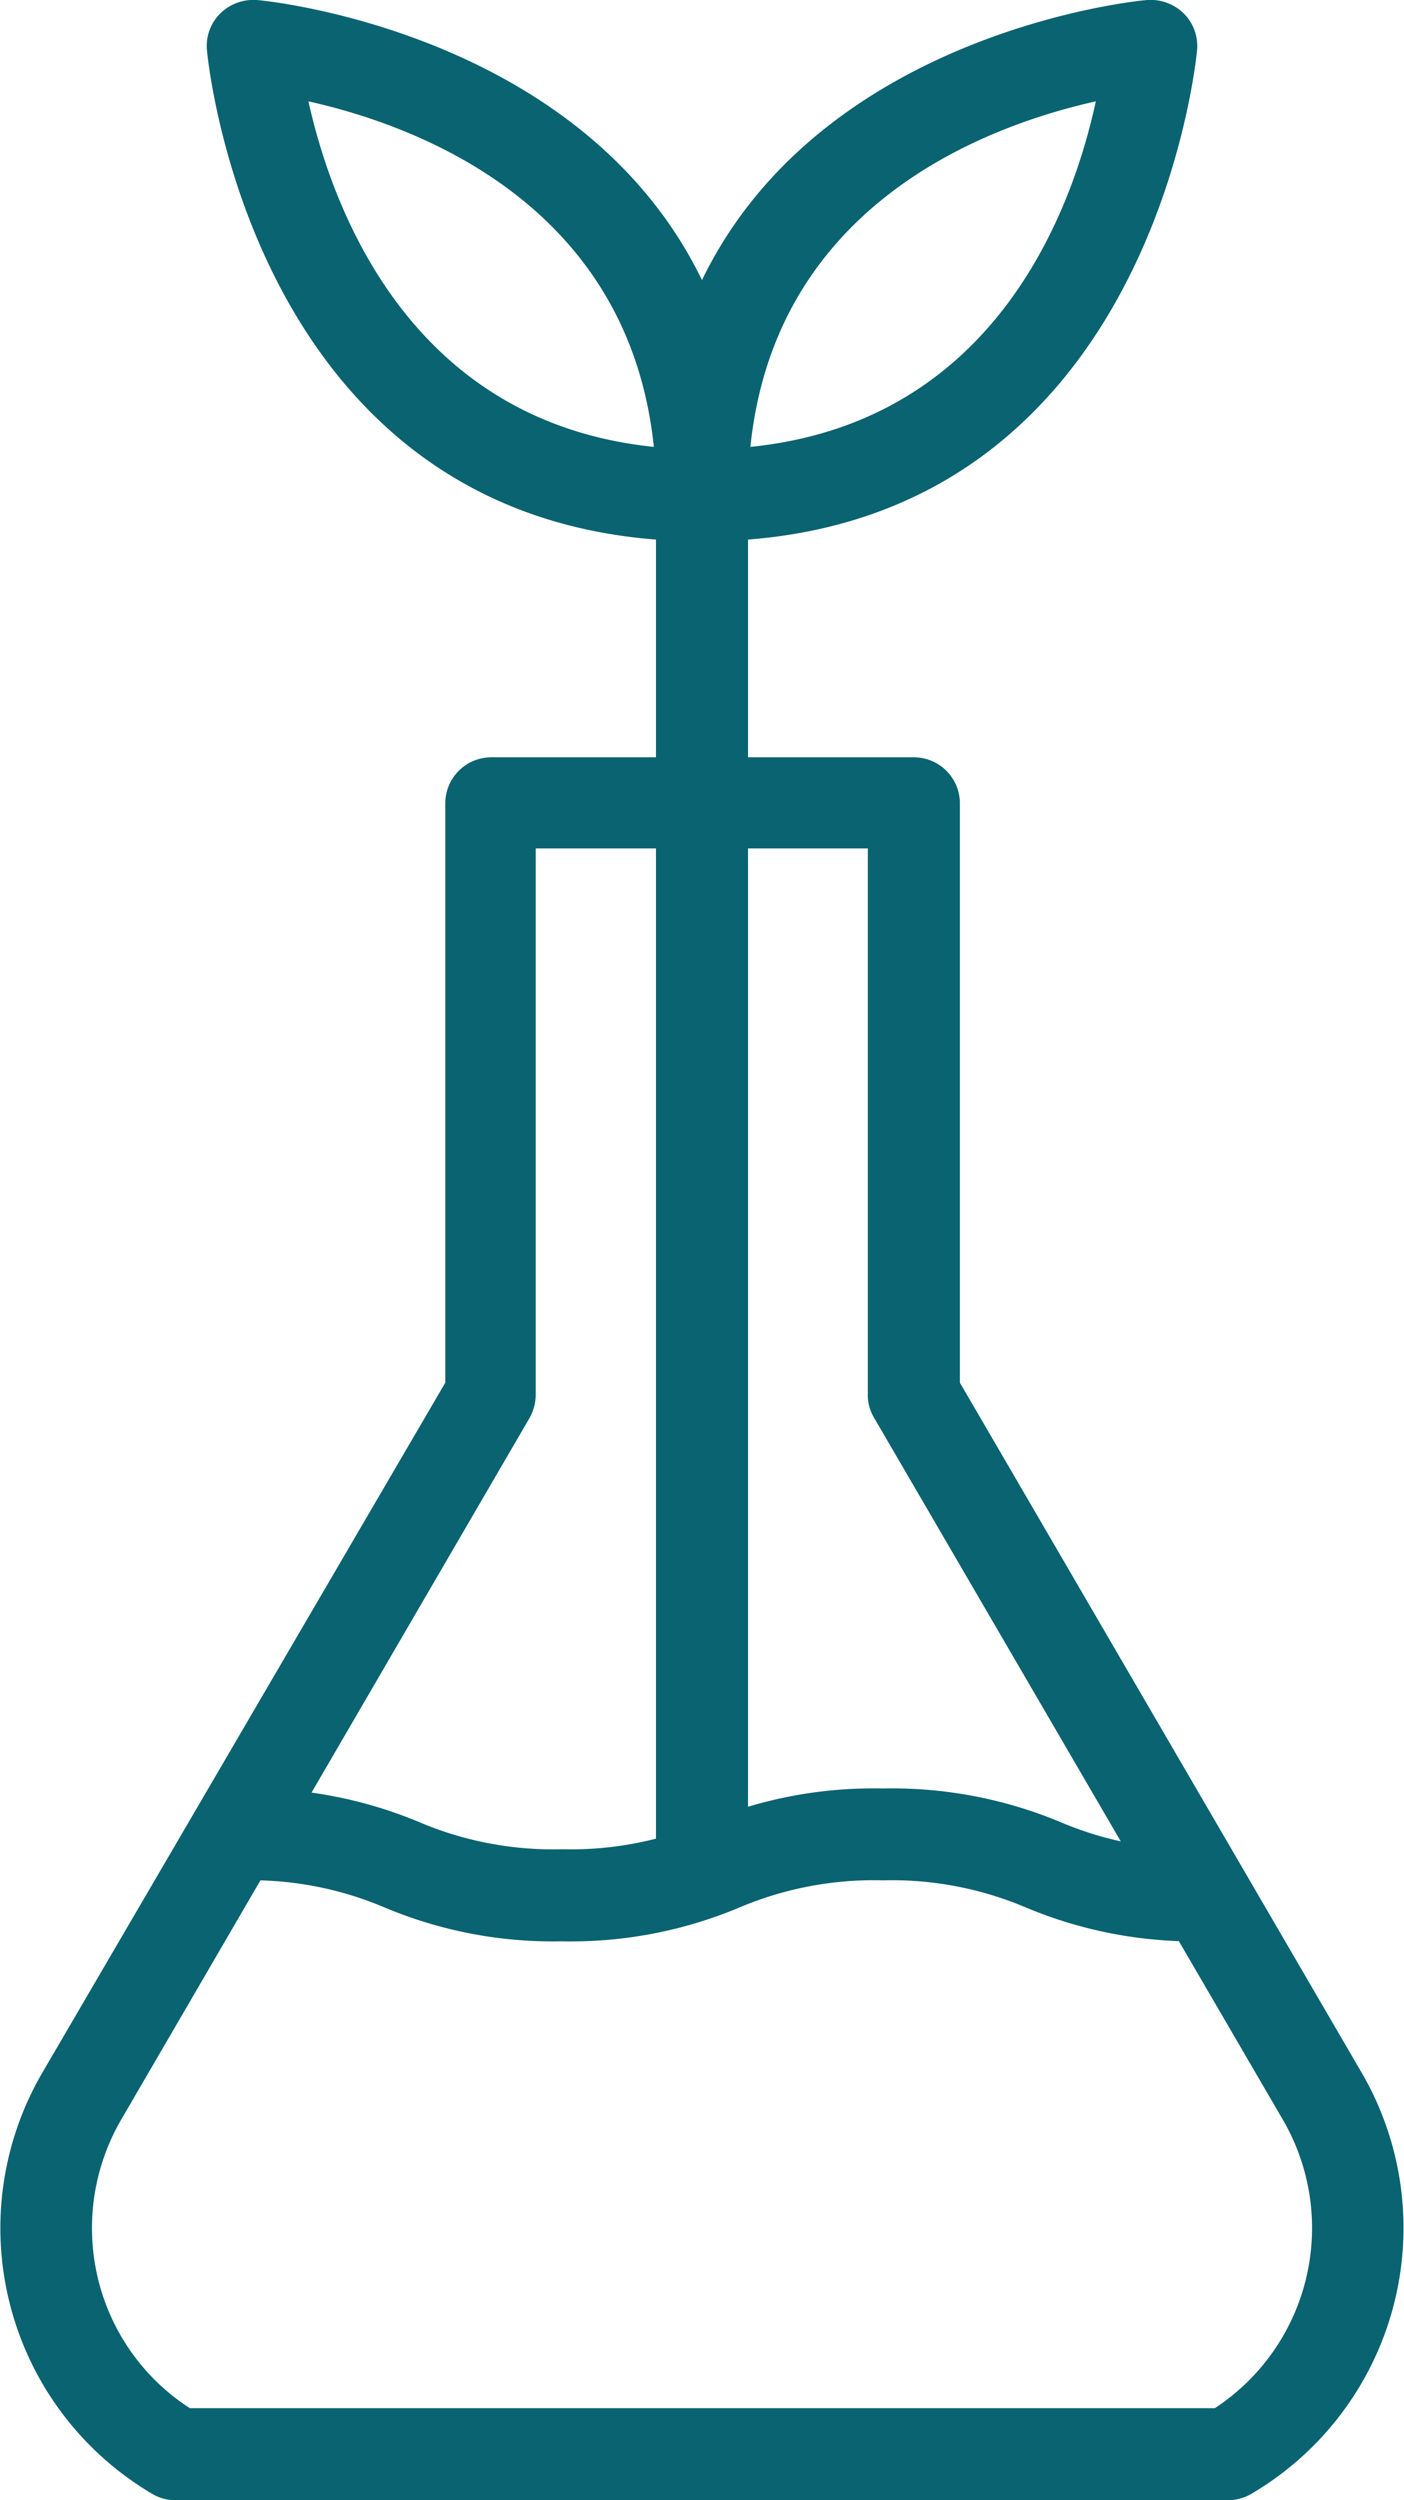
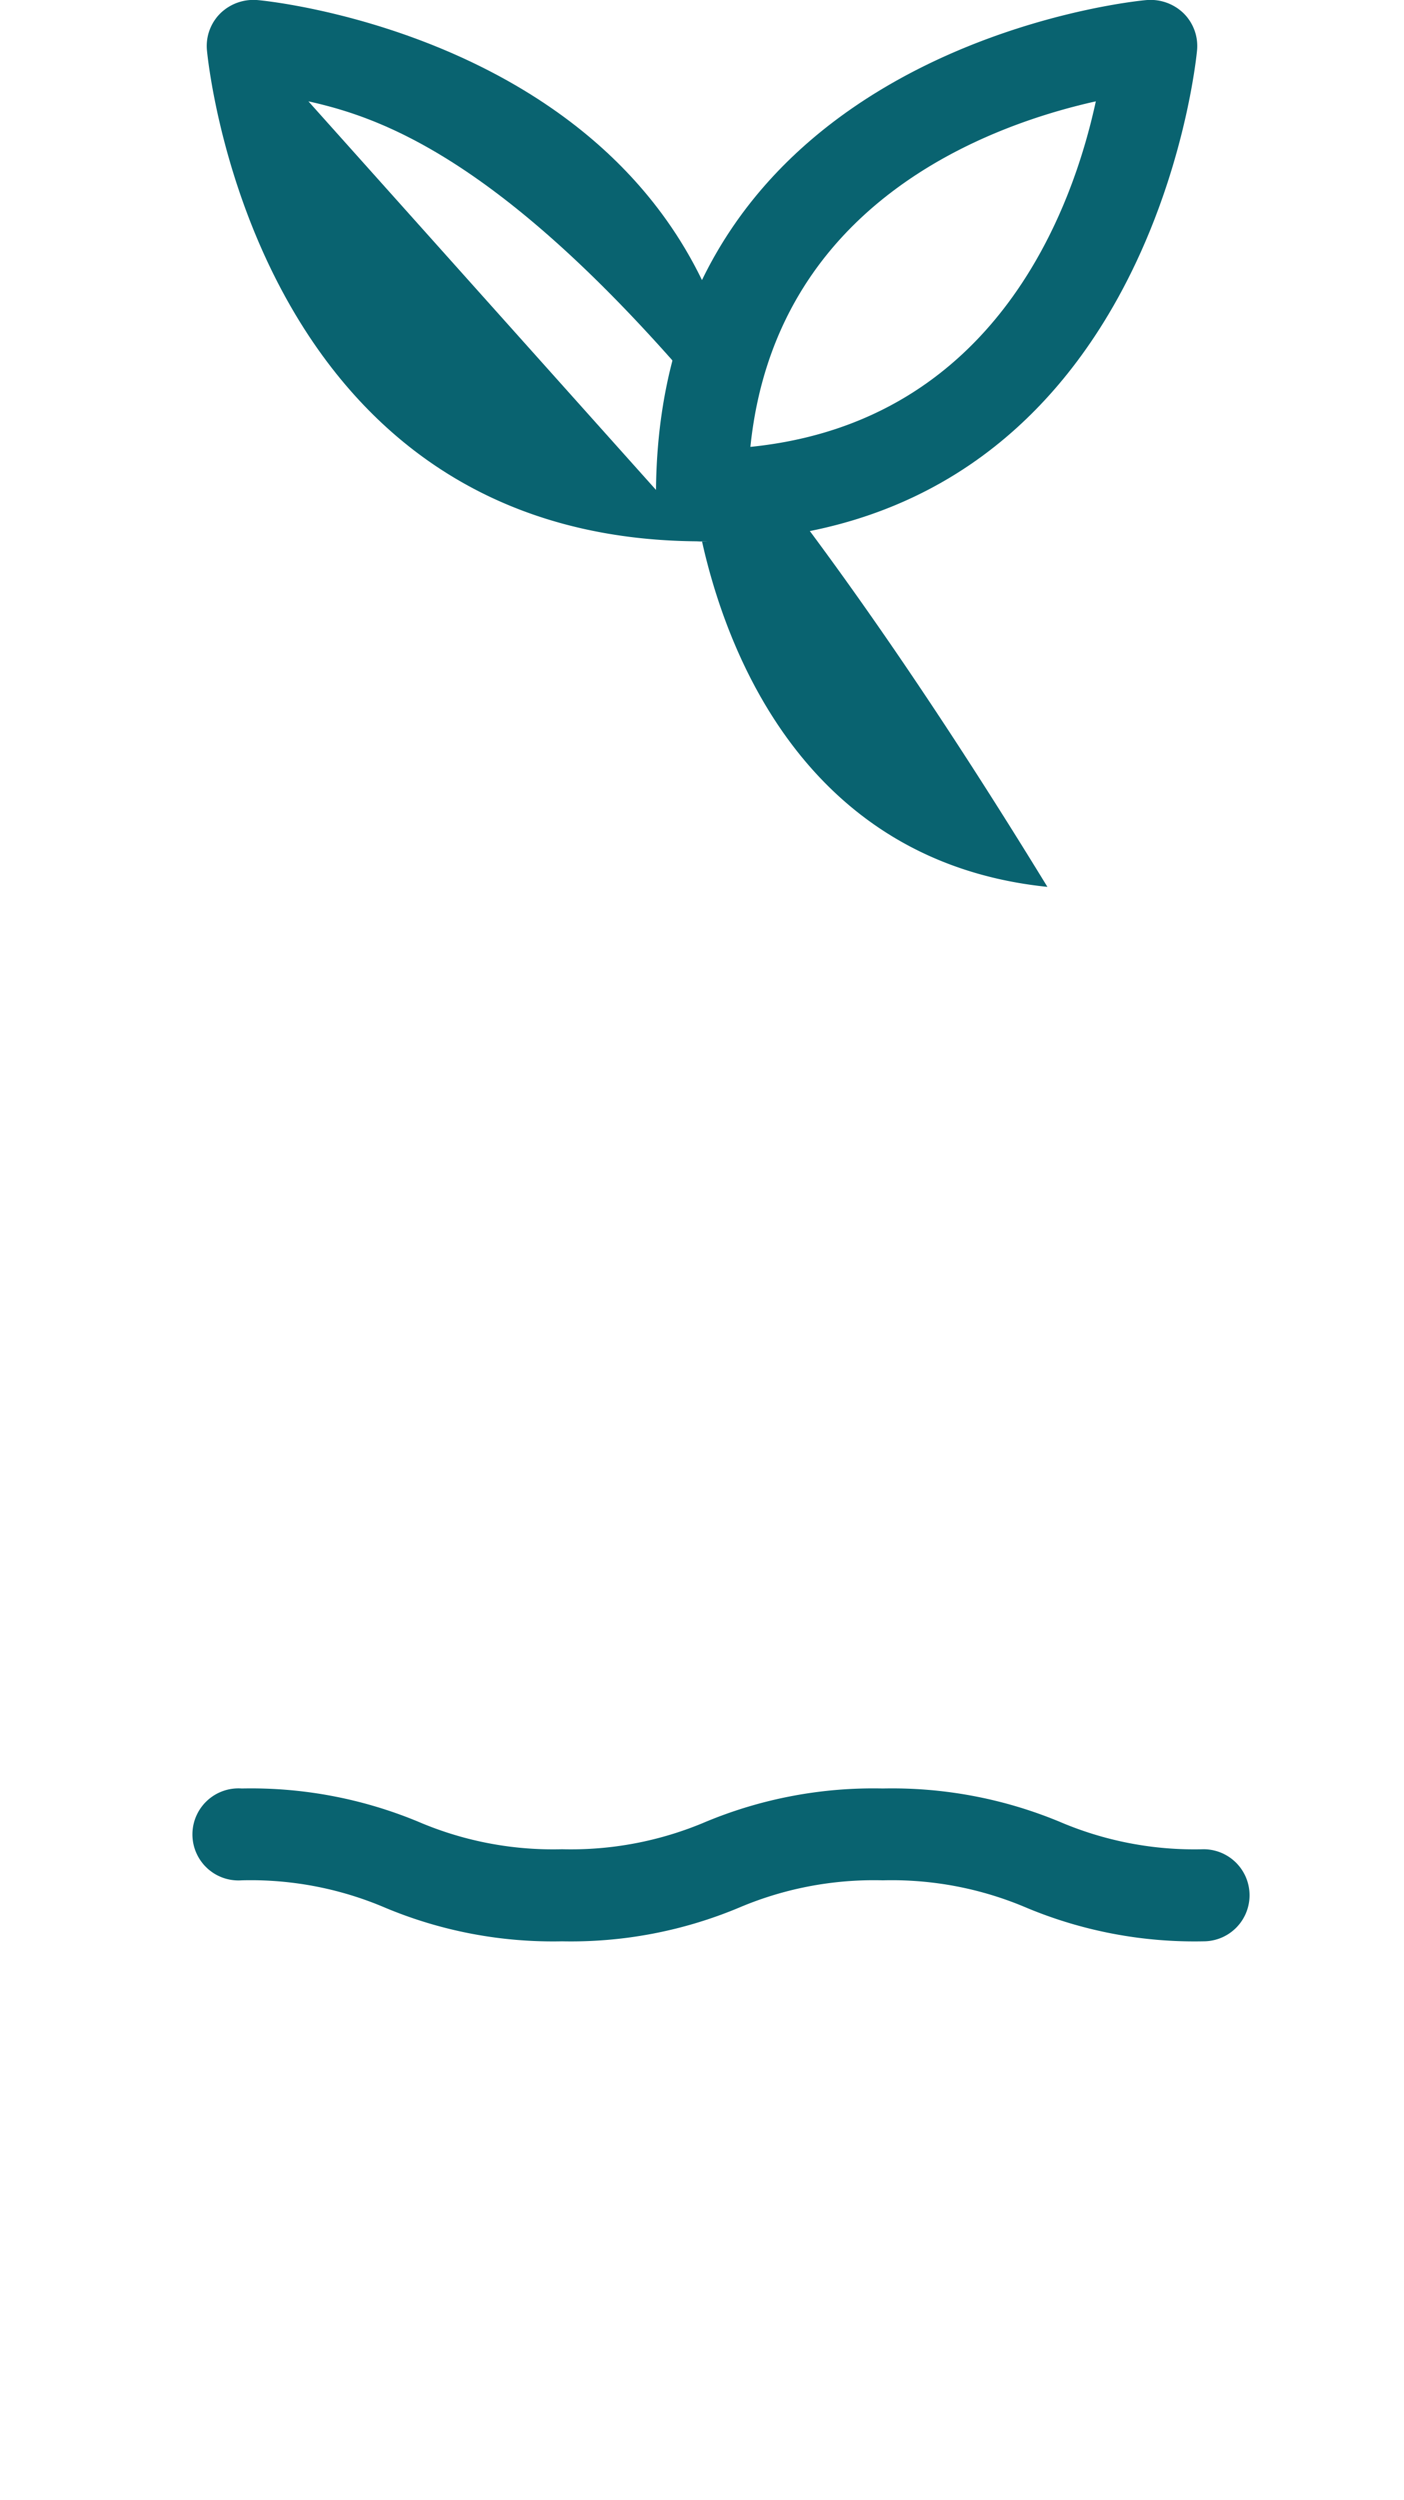
<svg xmlns="http://www.w3.org/2000/svg" width="59.18" height="105.35" viewBox="0 0 59.18 105.35">
  <g id="Layer_2" data-name="Layer 2">
    <g id="FAQ_s" data-name="FAQ's">
-       <path d="M51.75,105.35H7.43a1.93,1.93,0,0,1-1-.26A13,13,0,0,1,1.77,87.36l17-29.1V33.85a1.94,1.94,0,0,1,1.94-1.94H38.52a1.94,1.94,0,0,1,1.94,1.94V58.26l16.95,29.1a13,13,0,0,1-4.68,17.73A2,2,0,0,1,51.75,105.35ZM8,101.47H51.21a9.08,9.08,0,0,0,2.86-12.16L36.85,59.75a1.84,1.84,0,0,1-.27-1v-23h-14v23a2,2,0,0,1-.26,1L5.11,89.31a9.09,9.09,0,0,0-.93,6.9A9,9,0,0,0,8,101.47ZM20.67,58.78h0Z" fill="#096370" />
-       <path d="M29.59,22.81c-19,0-20.85-20.51-20.87-20.72A1.94,1.94,0,0,1,9.28.57,2,2,0,0,1,10.81,0C11,0,31.53,1.89,31.53,20.87A1.94,1.94,0,0,1,29.59,22.81ZM13,4.27c1,4.49,4.26,13.5,14.56,14.56C26.49,8.53,17.48,5.27,13,4.27Z" fill="#096370" />
+       <path d="M29.59,22.81c-19,0-20.85-20.51-20.87-20.72A1.94,1.94,0,0,1,9.28.57,2,2,0,0,1,10.81,0C11,0,31.53,1.89,31.53,20.87A1.94,1.94,0,0,1,29.59,22.81Zc1,4.49,4.26,13.5,14.56,14.56C26.49,8.53,17.48,5.27,13,4.27Z" fill="#096370" />
      <path d="M29.59,22.81a1.94,1.94,0,0,1-1.94-1.94C27.65,1.89,48.16,0,48.37,0A2,2,0,0,1,49.9.57a1.94,1.94,0,0,1,.56,1.52C50.44,2.3,48.57,22.81,29.59,22.81ZM46.19,4.27c-4.48,1-13.5,4.25-14.56,14.56C42,17.78,45.22,8.76,46.19,4.27Z" fill="#096370" />
      <path d="M50.73,81.8a18.36,18.36,0,0,1-7.45-1.41,14.47,14.47,0,0,0-6.07-1.16,14.52,14.52,0,0,0-6.08,1.16,18.34,18.34,0,0,1-7.44,1.41,18.3,18.3,0,0,1-7.44-1.41,14.42,14.42,0,0,0-6.06-1.16,1.94,1.94,0,1,1,0-3.87,18.38,18.38,0,0,1,7.44,1.4,14.42,14.42,0,0,0,6.06,1.16,14.5,14.5,0,0,0,6.07-1.16,18.39,18.39,0,0,1,7.45-1.4,18.43,18.43,0,0,1,7.45,1.4,14.43,14.43,0,0,0,6.07,1.16,1.94,1.94,0,1,1,0,3.88Z" fill="#096370" />
-       <path d="M29.59,80.51a1.94,1.94,0,0,1-1.94-1.94V20.87a1.94,1.94,0,0,1,3.88,0v57.7A1.94,1.94,0,0,1,29.59,80.51Z" fill="#096370" />
    </g>
  </g>
</svg>